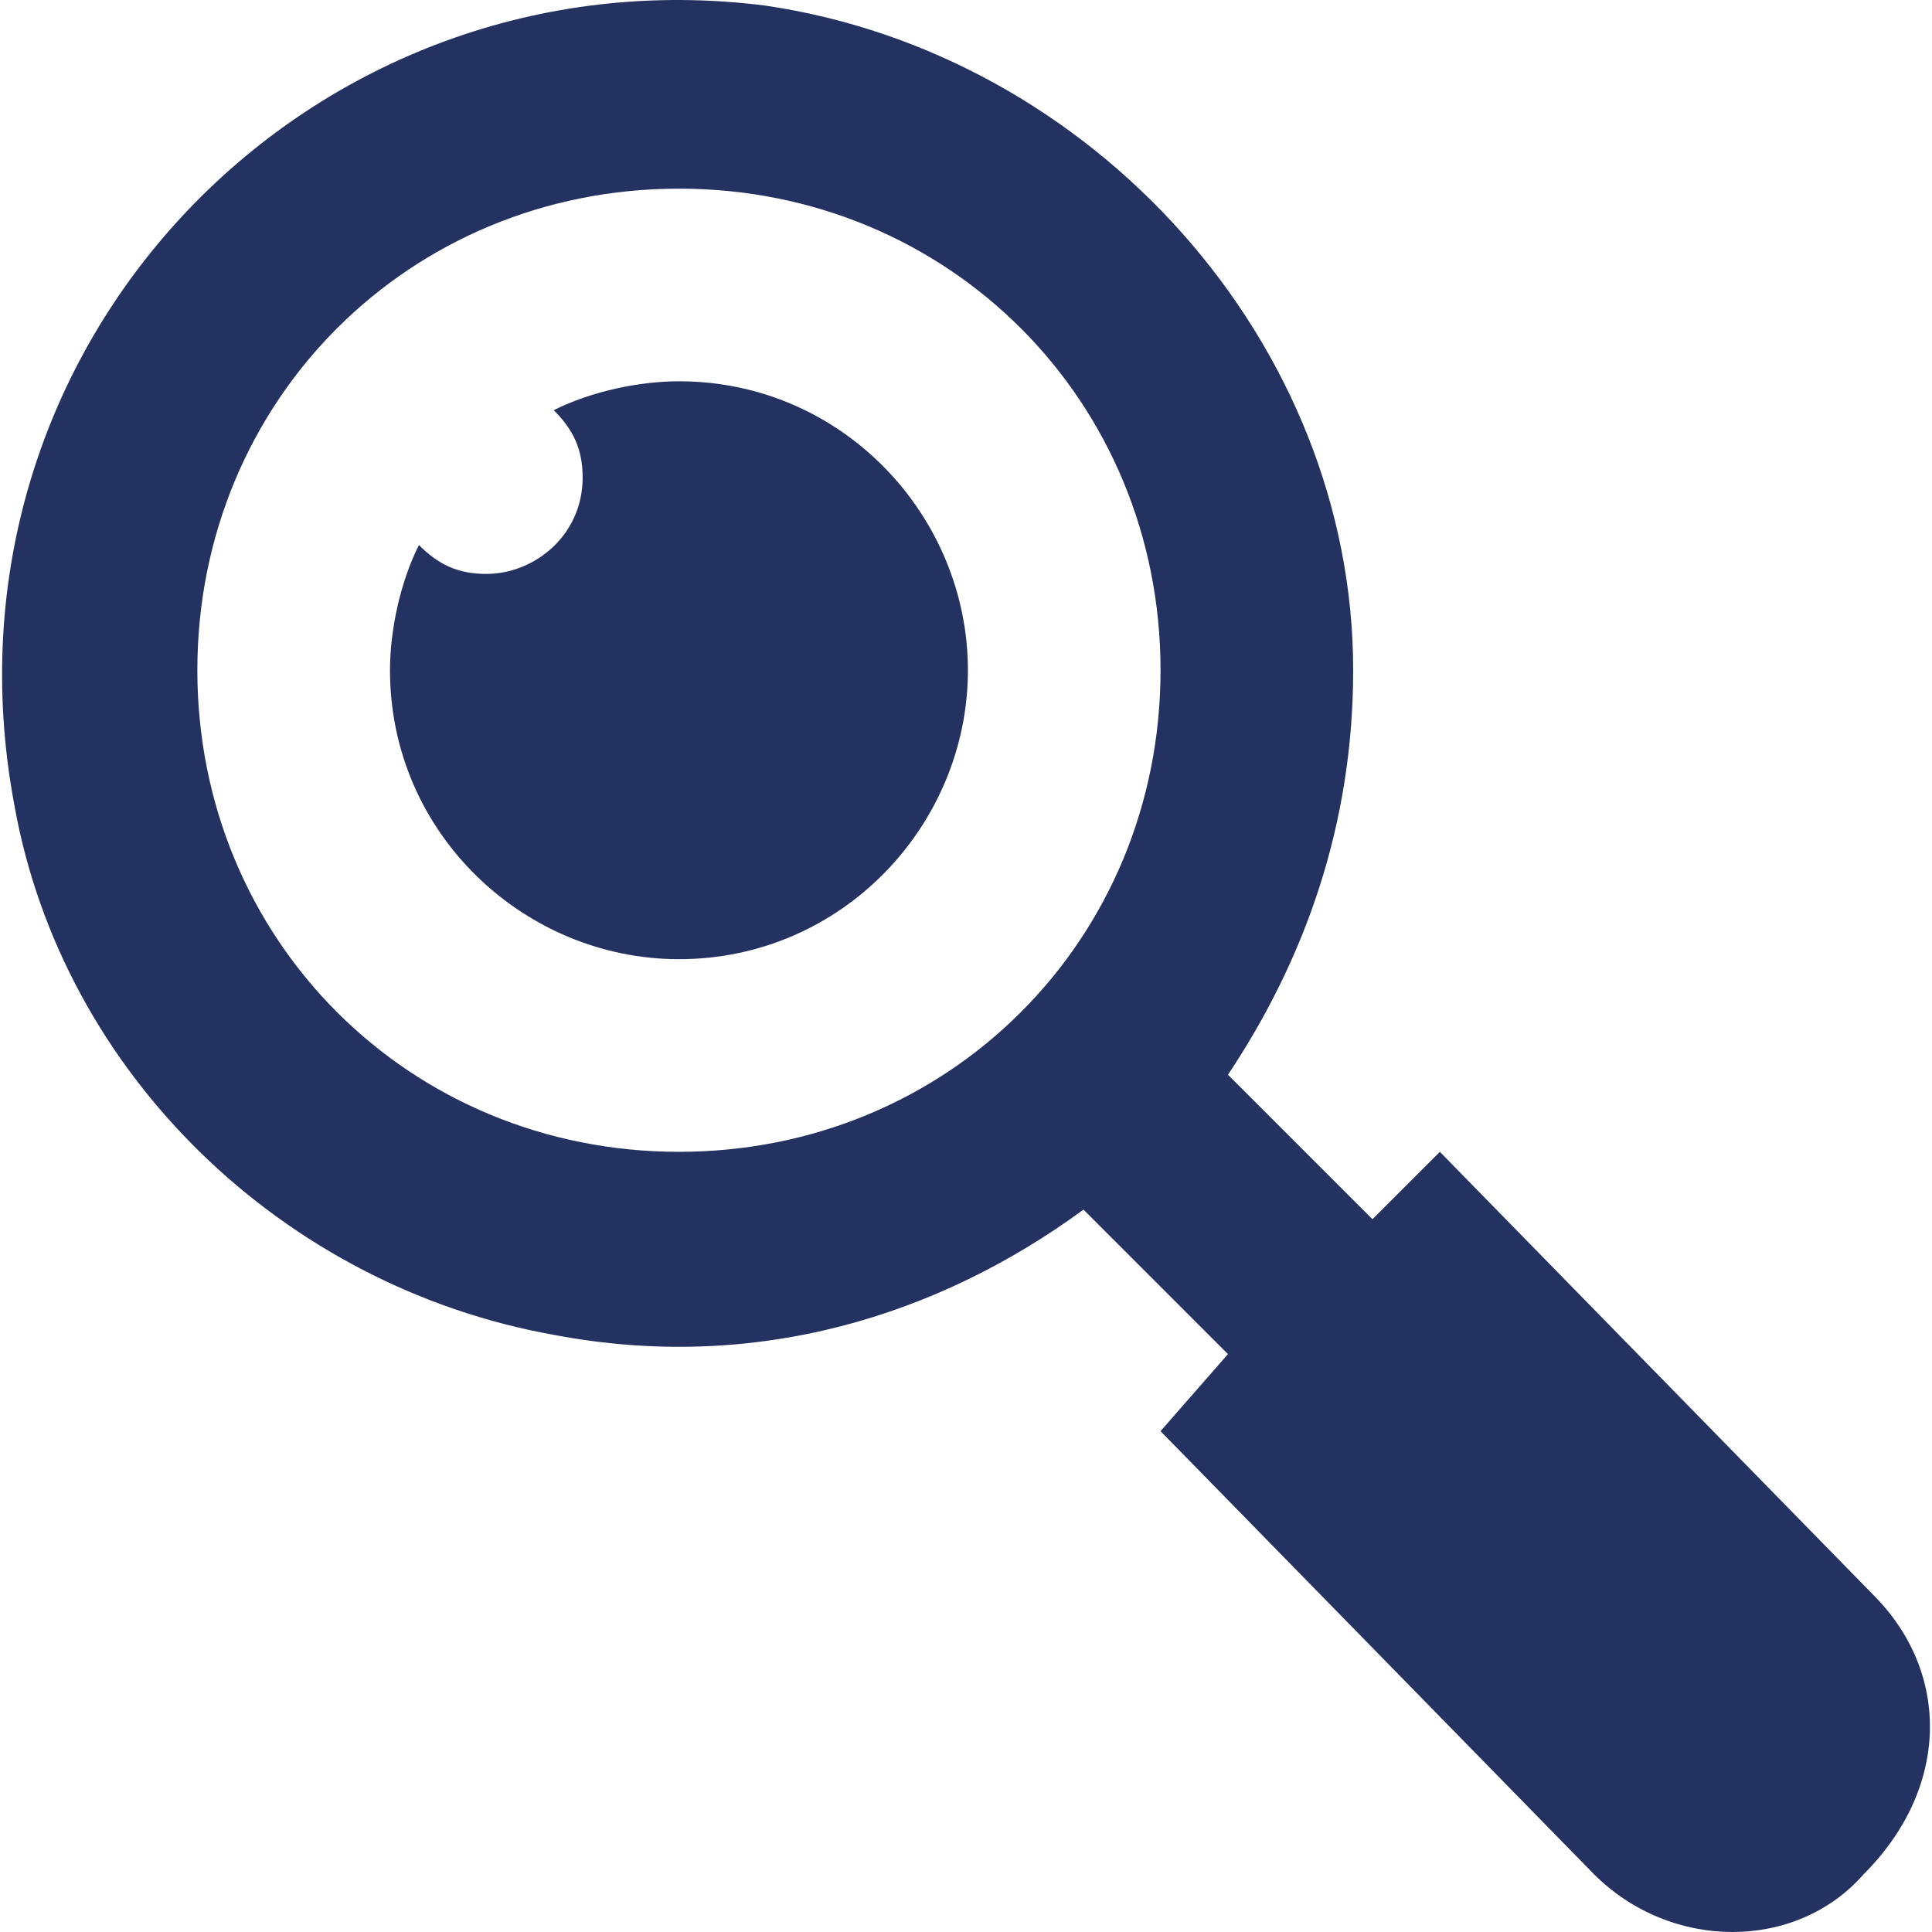
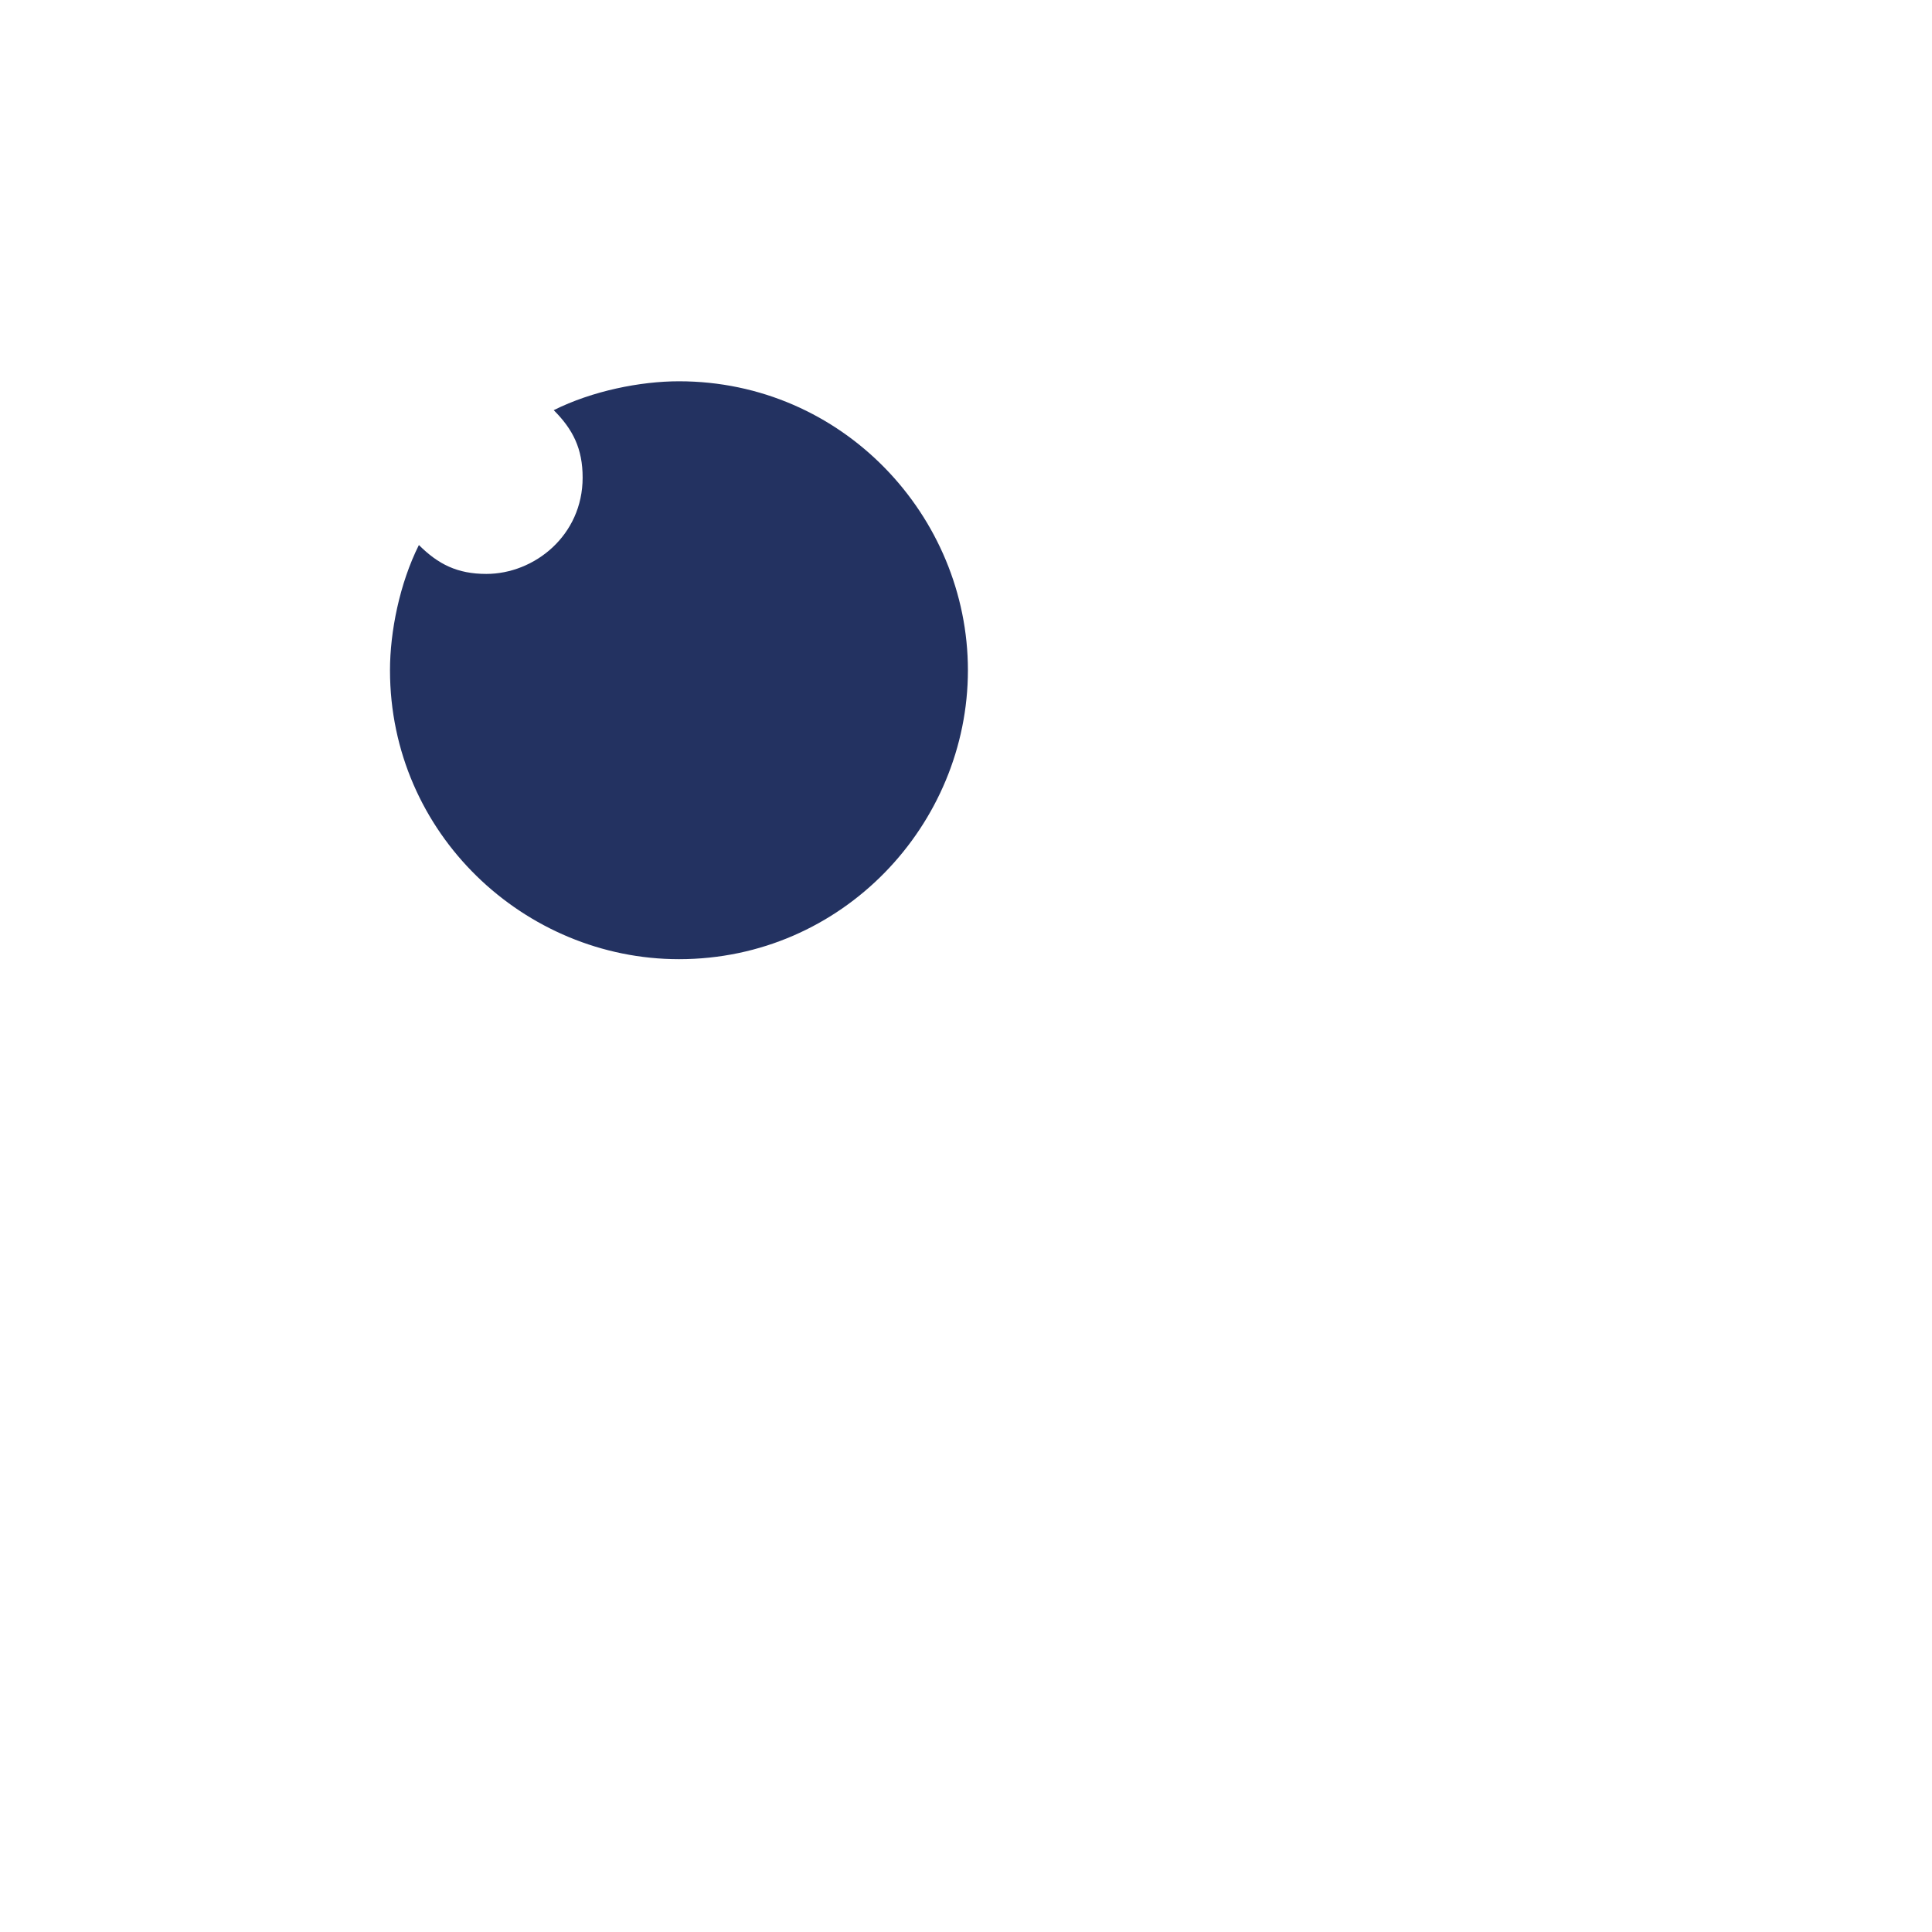
<svg xmlns="http://www.w3.org/2000/svg" width="100" height="100" viewBox="0 0 100 100" fill="none">
  <g clip-path="url(#clip0_4425_277)">
    <path d="M35.142 19.735C33.148 19.735 30.655 20.233 28.661 21.23C29.658 22.228 30.157 23.225 30.157 24.72C30.157 27.711 27.664 29.706 25.171 29.706C23.676 29.706 22.679 29.207 21.682 28.21C20.684 30.204 20.186 32.697 20.186 34.691C20.186 43.166 27.166 49.647 35.142 49.647C43.618 49.647 50.099 42.667 50.099 34.691C50.098 26.714 43.617 19.735 35.142 19.735Z" fill="#233261" />
-     <path d="M96.961 82.551L74.527 59.618L71.037 63.108L63.559 55.63C67.547 49.647 70.04 42.668 70.04 34.691C70.04 17.741 56.579 2.785 39.629 0.292C16.198 -2.699 -3.744 17.741 0.743 41.671C3.236 55.63 14.702 66.598 28.661 69.091C39.13 71.085 48.603 68.093 56.081 62.609L63.559 70.088L60.069 74.076L82.504 97.009C86.492 100.997 92.973 100.997 96.463 97.009C100.95 92.522 100.95 86.539 96.961 82.551ZM35.142 59.618C21.183 59.618 10.215 48.65 10.215 34.691C10.215 20.732 21.183 9.764 35.142 9.764C49.101 9.764 60.069 20.732 60.069 34.691C60.069 48.651 49.101 59.618 35.142 59.618Z" fill="#233261" />
  </g>
  <defs>
    <clipPath id="clip0_4425_277">
      <rect width="100" height="100" fill="white" />
    </clipPath>
  </defs>
</svg>